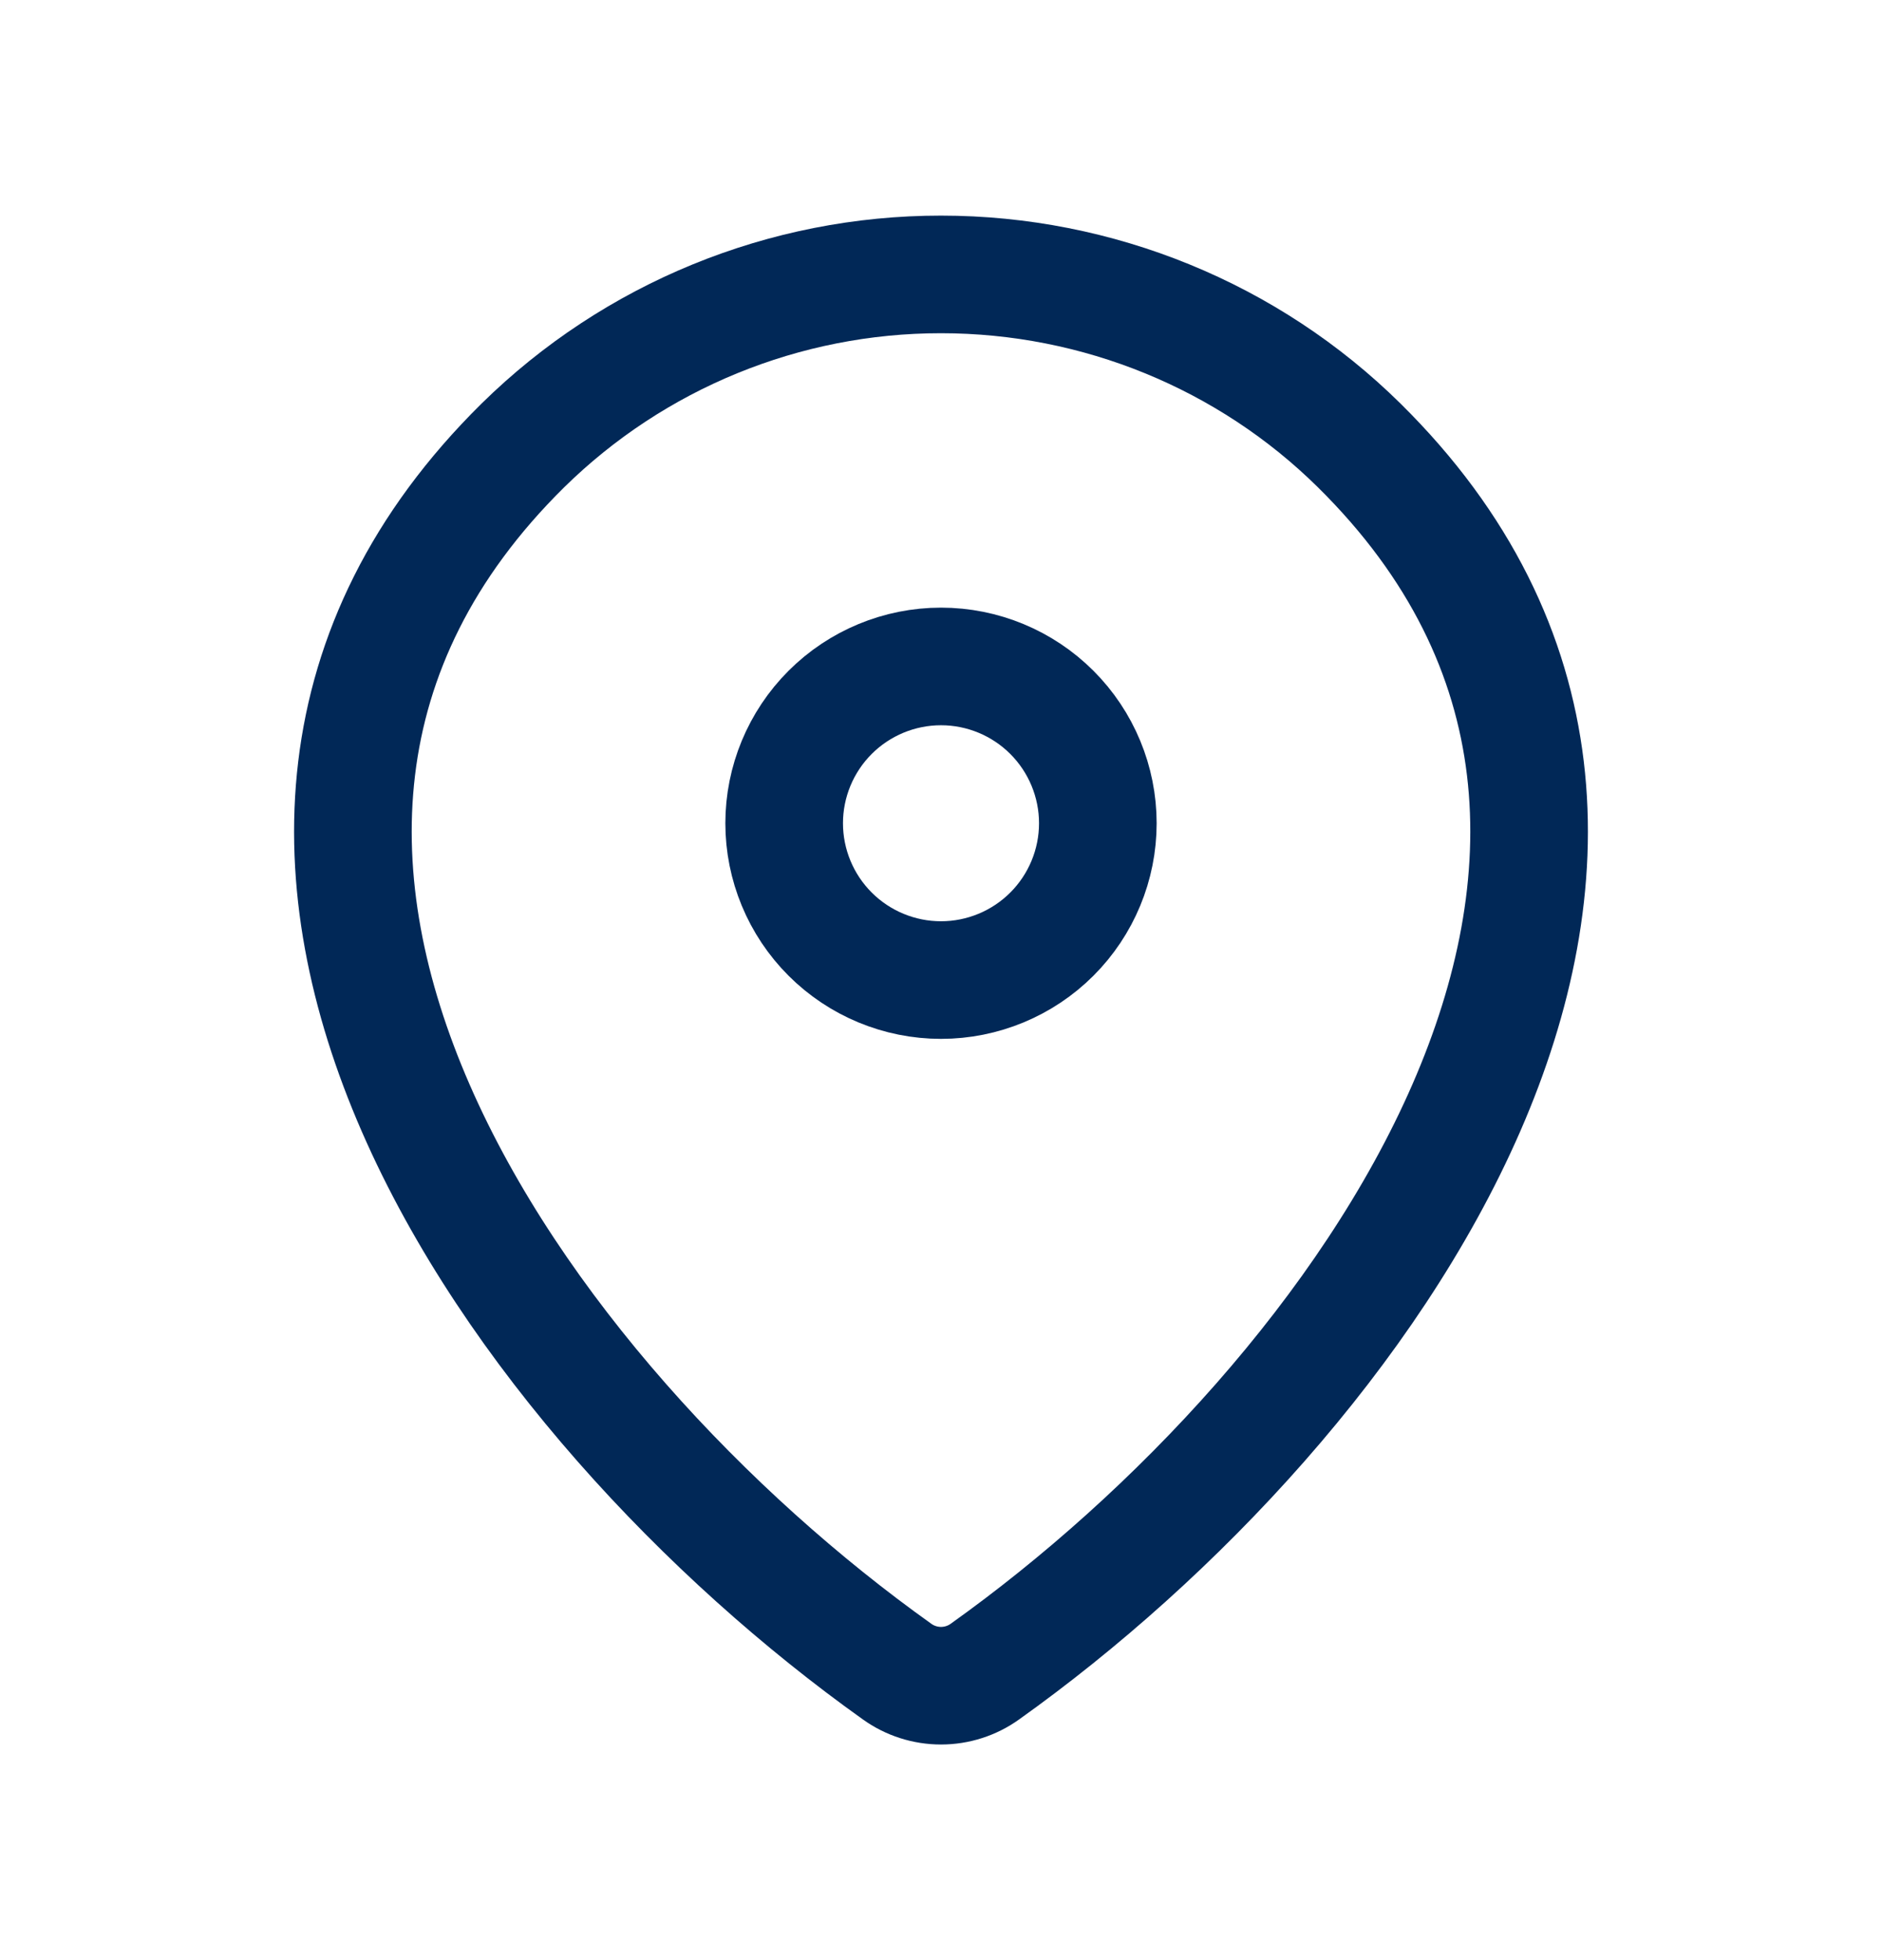
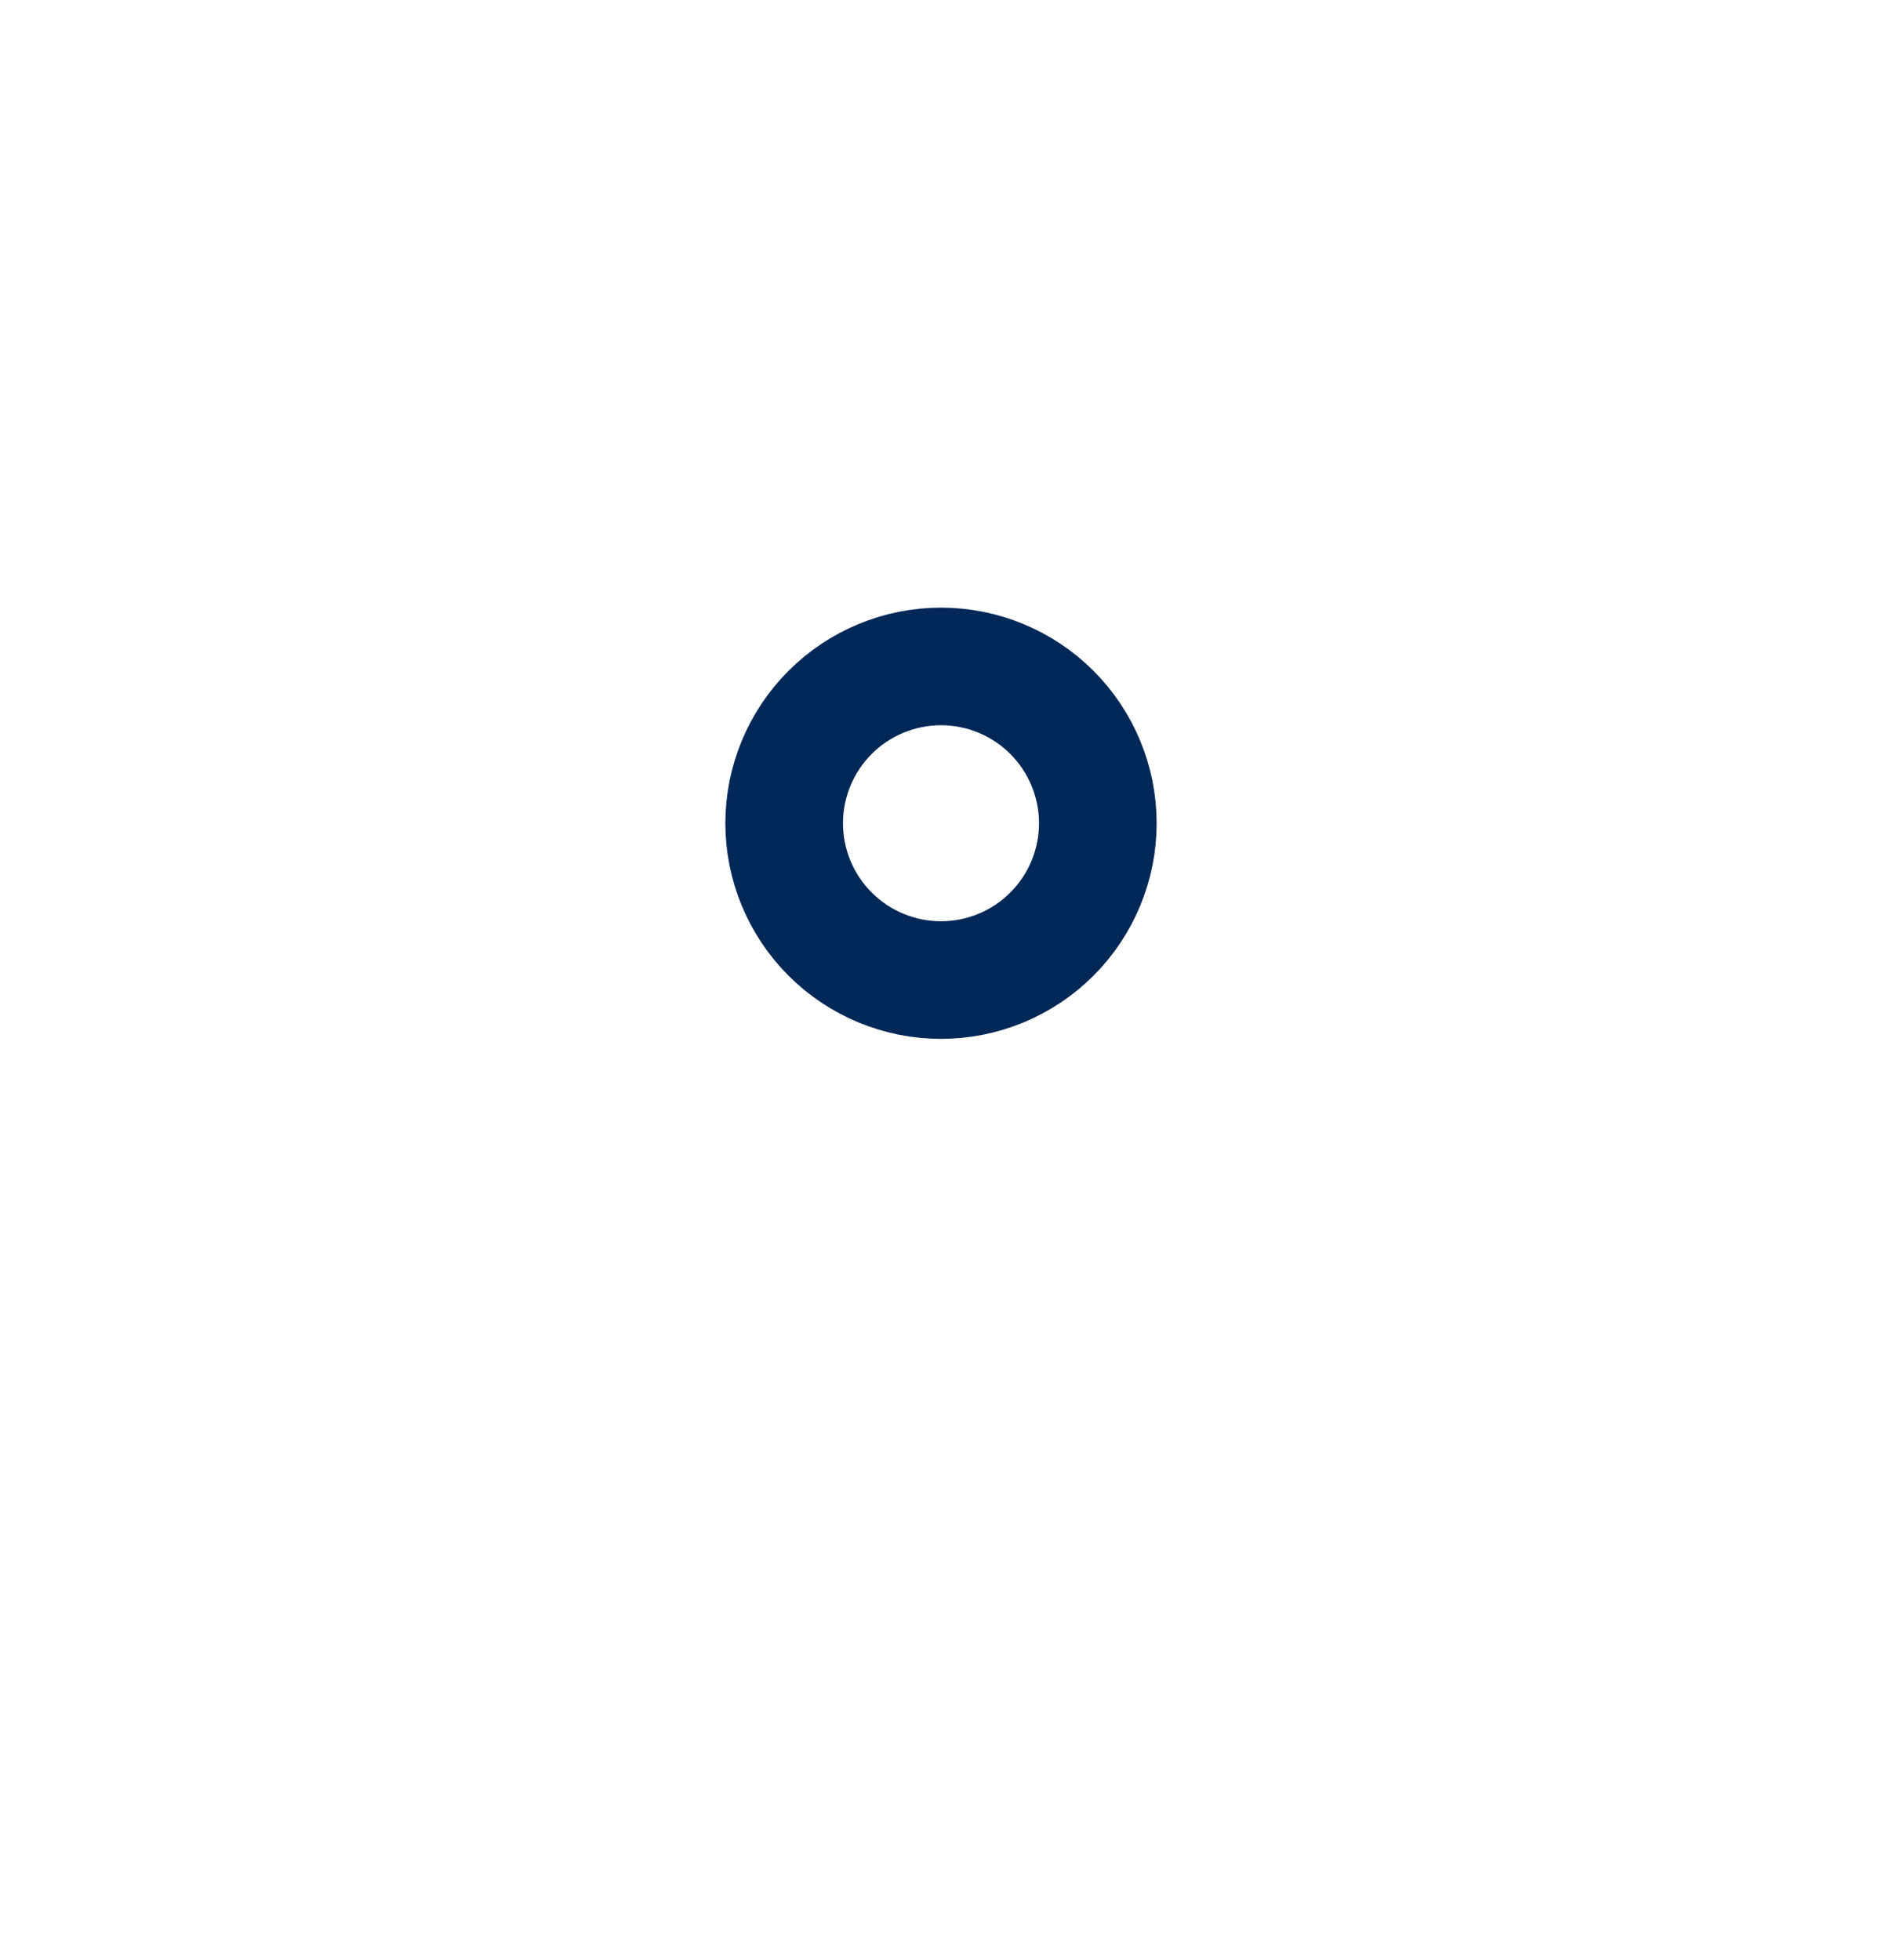
<svg xmlns="http://www.w3.org/2000/svg" width="24" height="25" viewBox="0 0 24 25" fill="none">
-   <path d="M12.56 21.32C12.397 21.437 12.201 21.5 12 21.5C11.799 21.5 11.603 21.437 11.44 21.32C6.611 17.878 1.486 10.798 6.667 5.682C8.089 4.283 10.005 3.499 12 3.5C14 3.5 15.919 4.285 17.333 5.681C22.514 10.797 17.389 17.876 12.56 21.32Z" stroke="#012857" stroke-width="1.5" stroke-linecap="round" stroke-linejoin="round" />
  <path d="M12 12.5C12.53 12.5 13.039 12.289 13.414 11.914C13.789 11.539 14 11.03 14 10.5C14 9.97 13.789 9.461 13.414 9.086C13.039 8.711 12.53 8.5 12 8.5C11.47 8.5 10.961 8.711 10.586 9.086C10.211 9.461 10 9.97 10 10.5C10 11.03 10.211 11.539 10.586 11.914C10.961 12.289 11.47 12.5 12 12.5Z" stroke="#012857" stroke-width="1.5" stroke-linecap="round" stroke-linejoin="round" />
</svg>